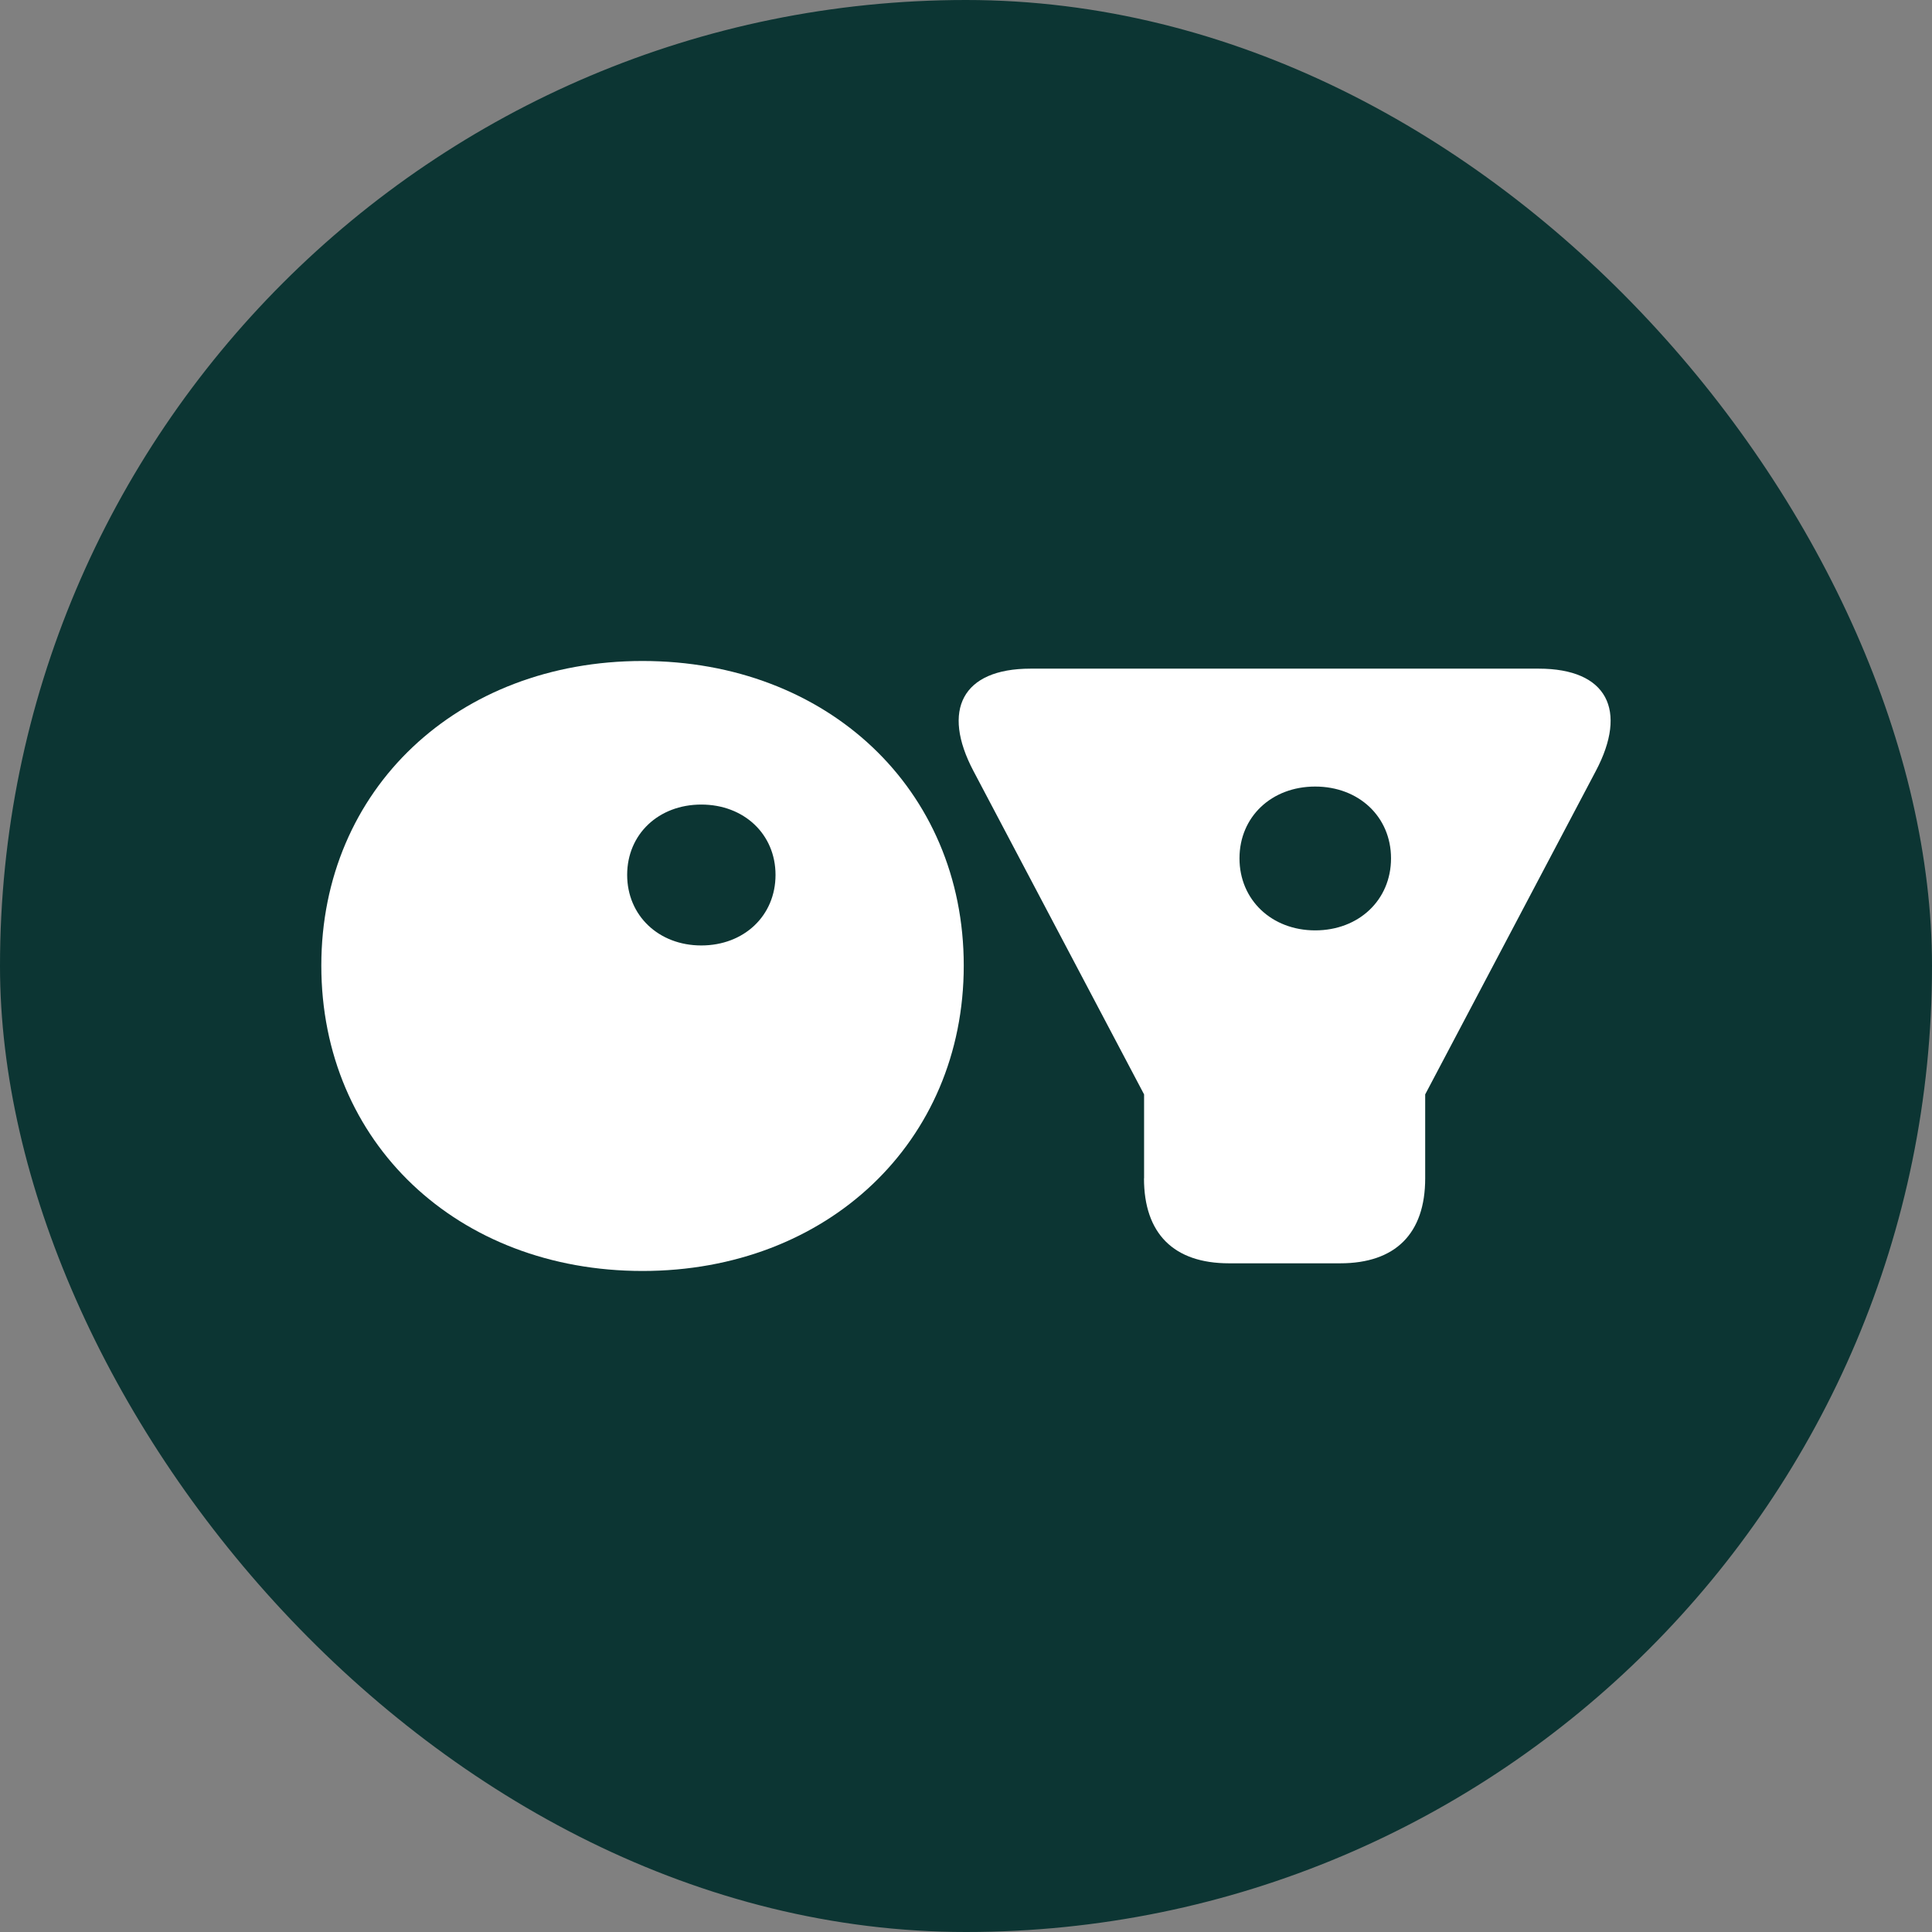
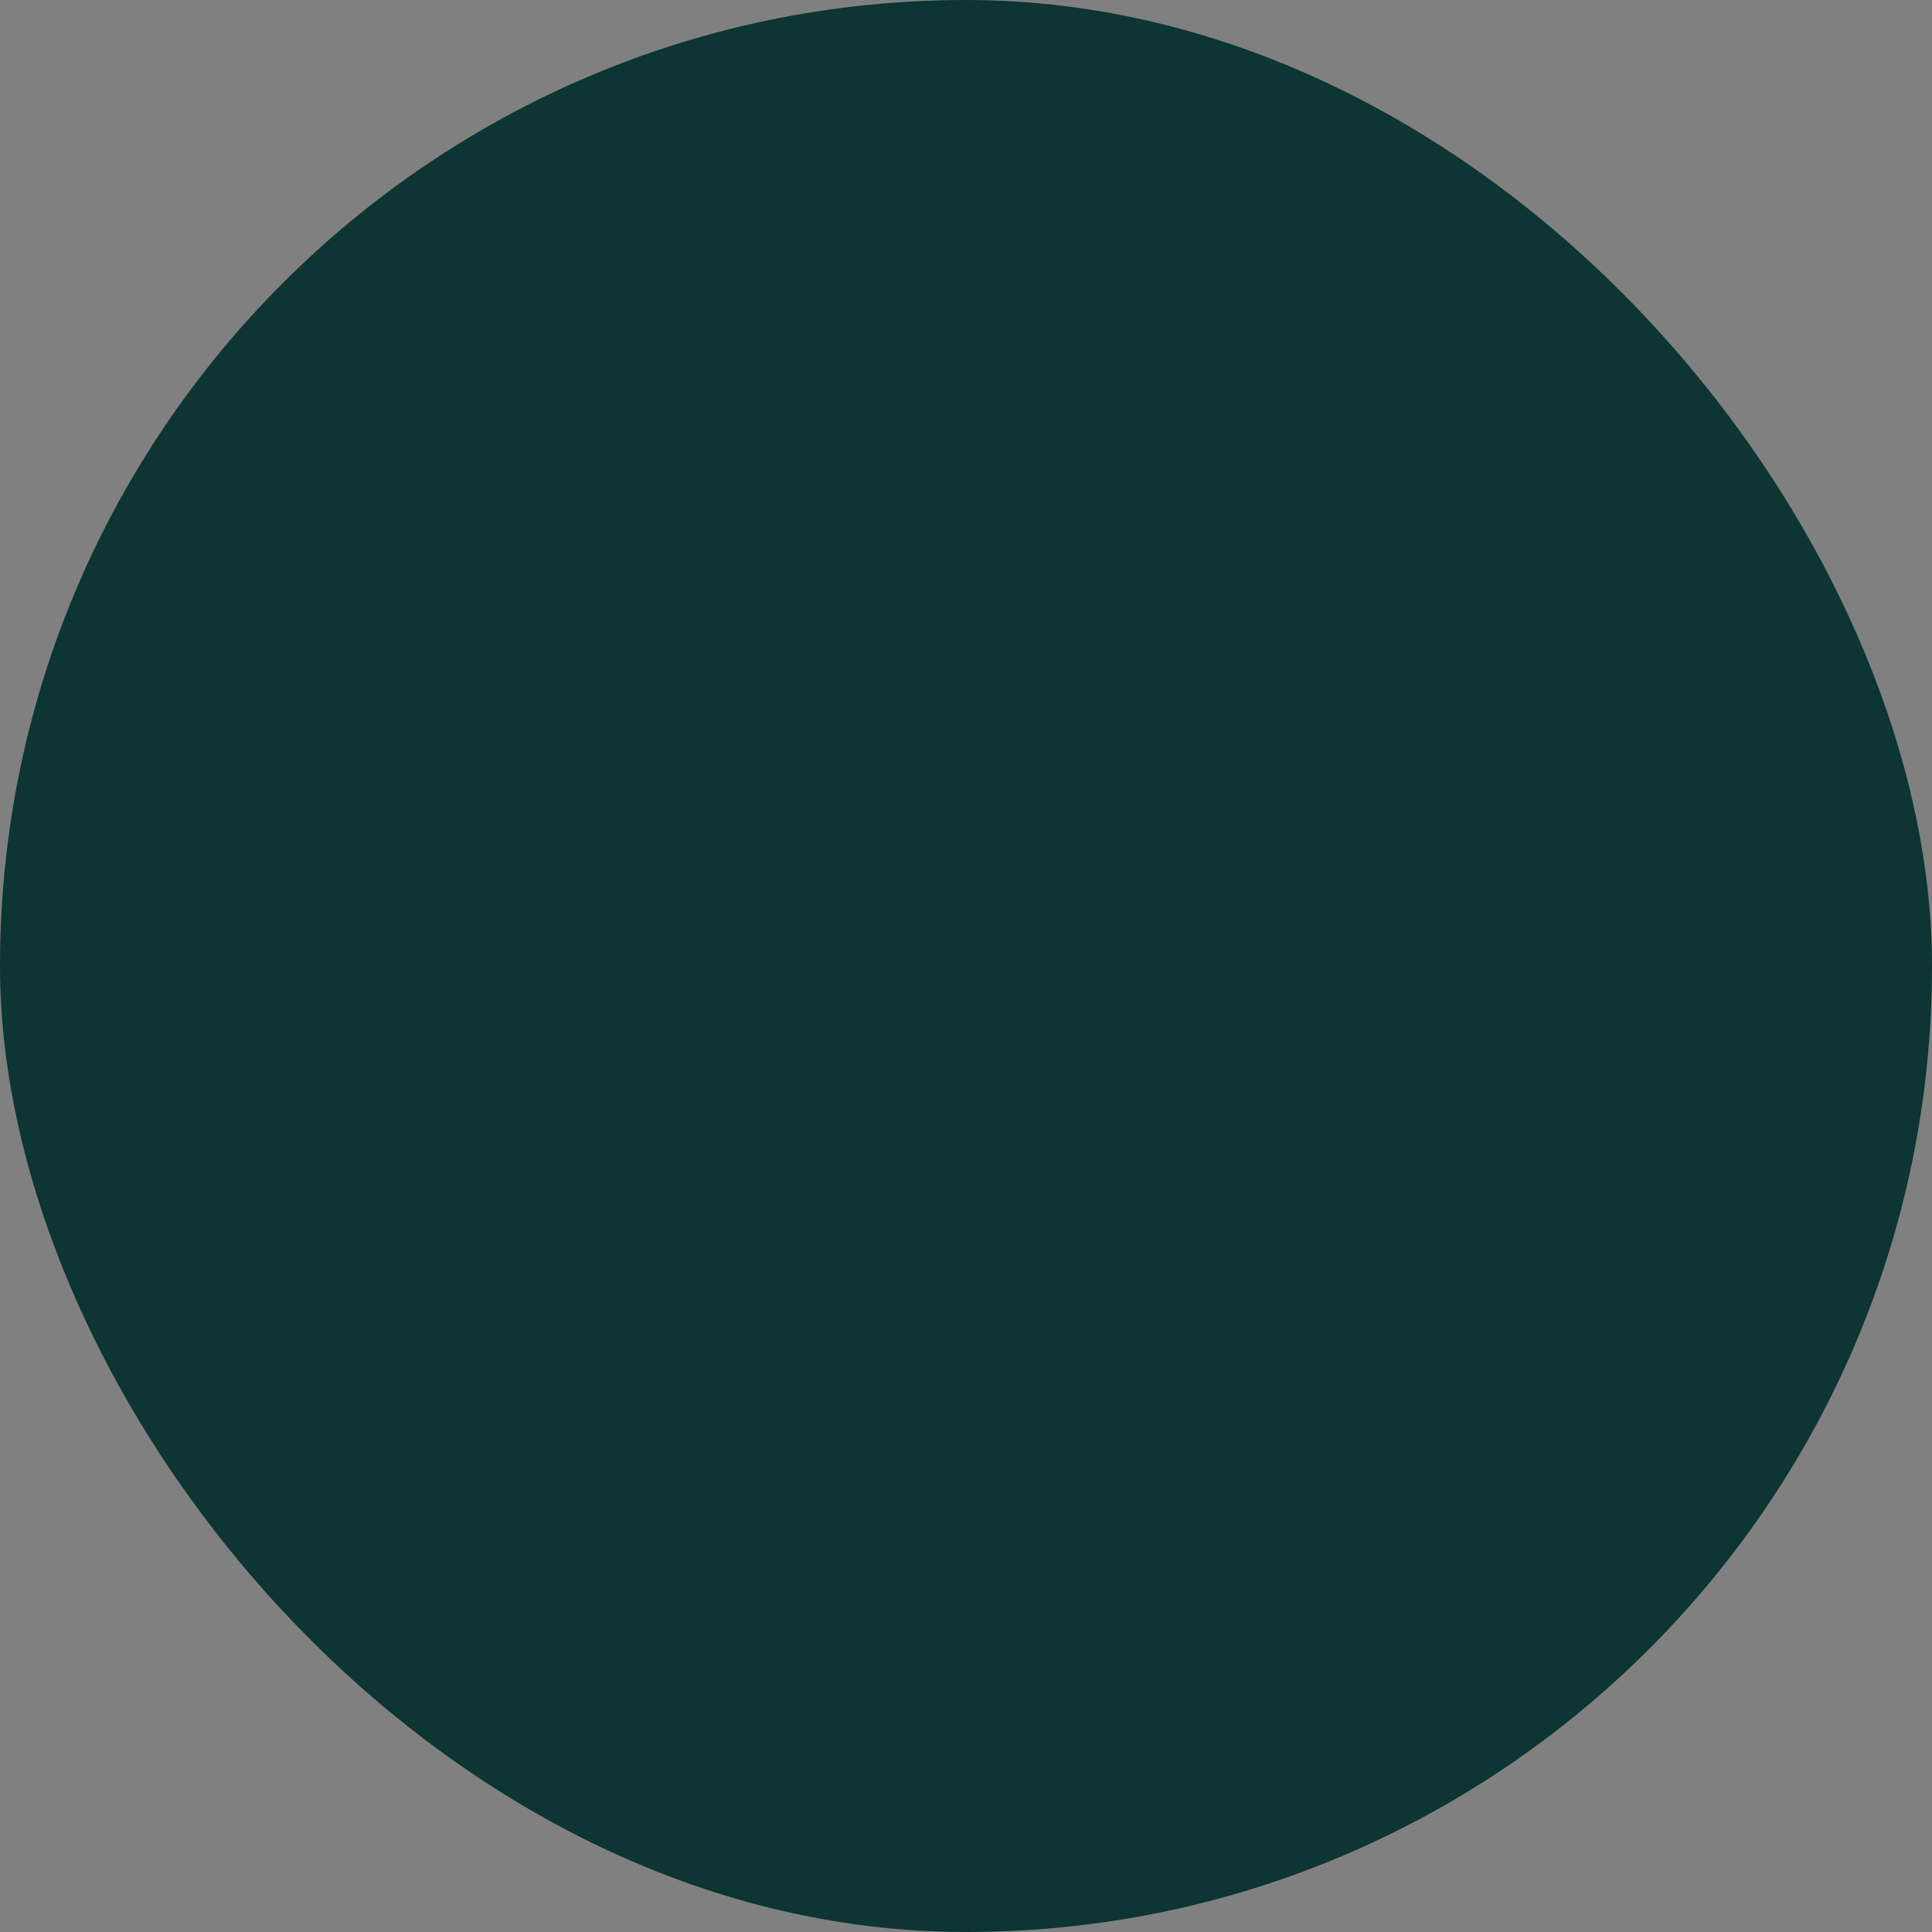
<svg xmlns="http://www.w3.org/2000/svg" viewBox="0 0 395.88 395.88" id="Layer_2">
  <rect x="0" y="0" width="395.88" height="395.88" fill="#808080" stroke="none" />
  <defs>
    <style>.cls-1{fill:#fff;}.cls-2{fill:#0c3533;}</style>
  </defs>
  <g id="Layer_1-2">
    <rect ry="197.94" rx="197.94" height="395.88" width="395.88" y="0" x="0" class="cls-2" />
-     <path d="M65.84,197.85c0-36.15,27.97-62.41,65.82-62.41s65.82,26.26,65.82,62.41-27.97,62.58-65.82,62.58-65.82-26.26-65.82-62.58ZM158.91,179.27c0-8.34-6.46-14.41-15.21-14.41s-15.19,6.07-15.19,14.41,6.46,14.46,15.19,14.46,15.21-6.07,15.21-14.46Z" class="cls-1" />
-     <path d="M234.43,241.45v-17.2l-34.97-66.28c-6.56-12.43-2.35-20.96,11.71-20.96h104.12c14.06,0,18.28,8.53,11.71,20.96l-34.97,66.28v17.2c0,11.31-6.09,17.41-17.41,17.41h-22.8c-11.31,0-17.41-6.09-17.41-17.41ZM285.03,175.88c0-8.51-6.6-14.71-15.54-14.71s-15.51,6.2-15.51,14.71,6.6,14.76,15.51,14.76,15.54-6.2,15.54-14.76Z" class="cls-1" />
  </g>
</svg>